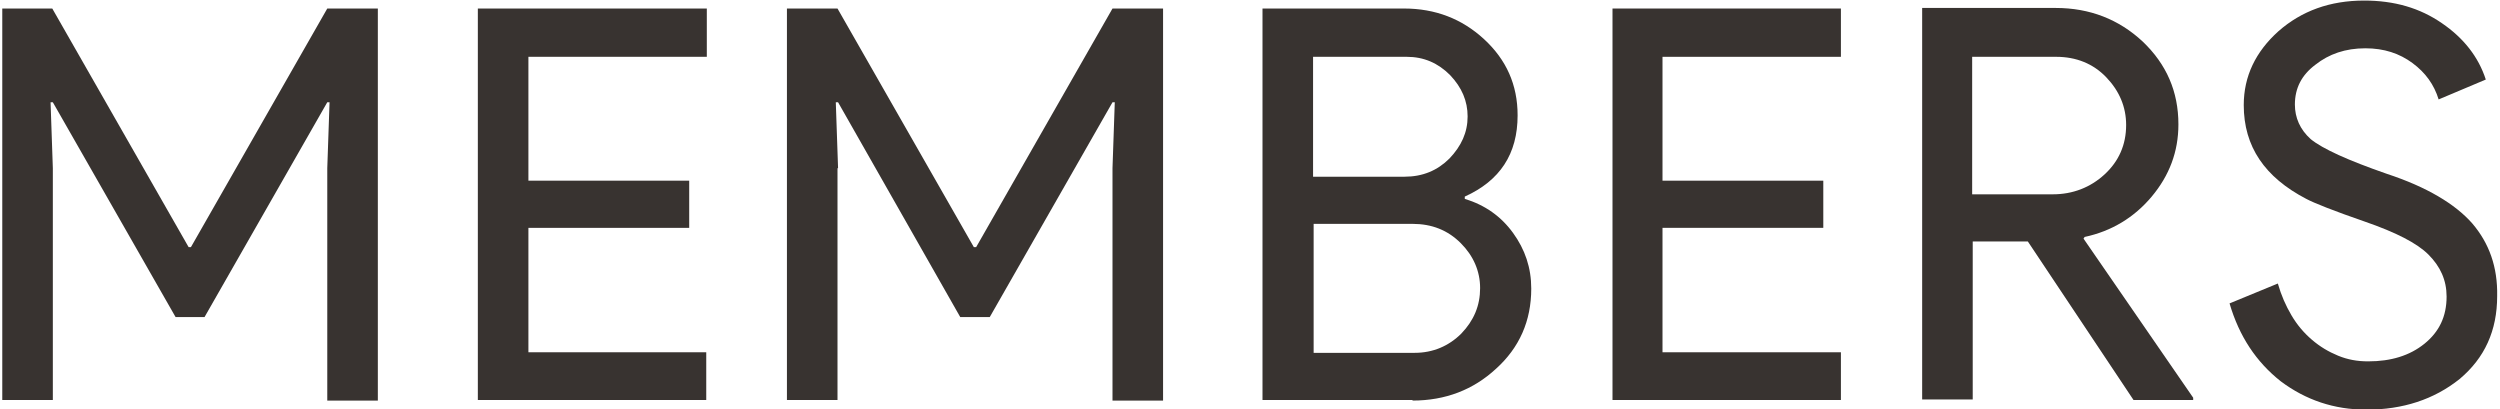
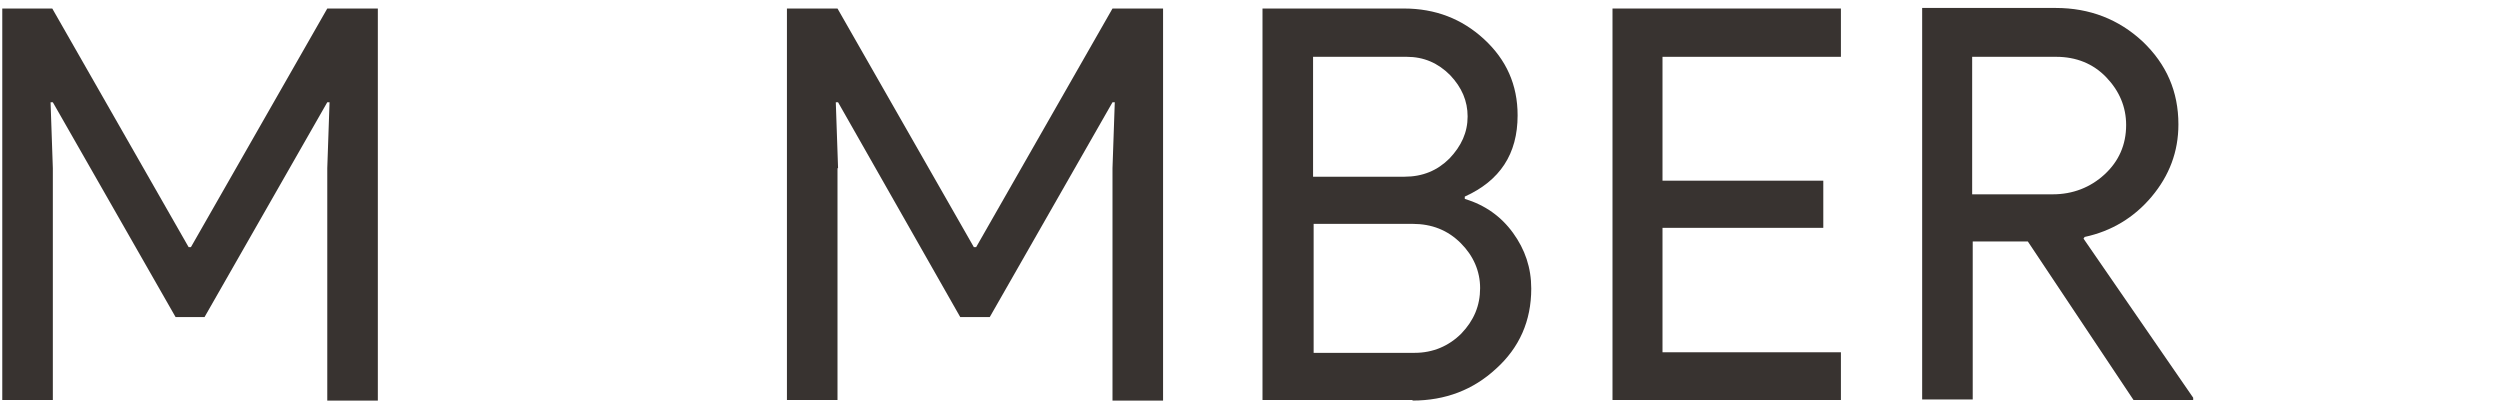
<svg xmlns="http://www.w3.org/2000/svg" version="1.1" id="レイヤー_1" x="0px" y="0px" viewBox="0 0 440 72" style="enable-background:new 0 0 440 72;" xml:space="preserve">
  <style type="text/css">
	.st0{fill:#383330;}
</style>
  <g>
    <path class="st0" d="M9.3,29.6L8.9,18h0.4l21.6,37.8H36L57.6,18H58l-0.4,11.6v40.9h8.9V1.5h-8.9l-24,42h-0.4l-24-42H0.4v68.9h8.9   V29.6z" />
-     <path class="st0" d="M84.1,1.5v68.9h40.2V62H93V40.1h28.3v-8.3H93V10h31.4V1.5H84.1z" />
    <path class="st0" d="M147.5,29.6L147.1,18h0.4L169,55.8h5.2L195.8,18h0.4l-0.4,11.6v40.9h8.9V1.5h-8.9l-24,42h-0.4l-24-42h-8.9   v68.9h8.9V29.6z" />
    <path class="st0" d="M248.6,70.5c5.8,0,10.7-1.9,14.7-5.6c4.1-3.7,6.2-8.4,6.2-14.1c0-3.7-1.1-6.9-3.2-9.8c-2.1-2.9-4.9-4.9-8.5-6   v-0.4c6.2-2.8,9.3-7.5,9.3-14.3c0-5.4-2-9.8-5.9-13.4c-3.9-3.6-8.6-5.4-14.1-5.4h-24.9v68.9H248.6z M247.6,10c3,0,5.5,1.1,7.6,3.2   c2.1,2.2,3.1,4.6,3.1,7.3c0,2.8-1.1,5.2-3.2,7.4c-2.1,2.1-4.7,3.2-7.9,3.2h-16.1V10H247.6z M248.6,39.4c3.4,0,6.2,1.1,8.5,3.4   c2.2,2.2,3.4,4.9,3.4,7.9c0,3.1-1.1,5.7-3.3,8c-2.2,2.2-5,3.4-8.2,3.4h-17.8V39.4H248.6z" />
    <path class="st0" d="M283.8,1.5v68.9H324V62h-31.4V40.1h28.3v-8.3h-28.3V10H324V1.5H283.8z" />
    <path class="st0" d="M361.9,10c3.5,0,6.5,1.2,8.8,3.6c2.3,2.4,3.5,5.2,3.5,8.4c0,3.5-1.3,6.4-3.8,8.7c-2.5,2.3-5.6,3.5-9.1,3.5   h-14.2V10H361.9z M347.1,42.5h9.8l18.6,27.9H386v-0.4l-19.3-28l0.2-0.3c4.7-1,8.7-3.4,11.8-7.1c3.1-3.7,4.7-7.9,4.7-12.7   c0-5.8-2.1-10.6-6.3-14.6c-4.2-3.9-9.3-5.9-15.3-5.9h-23.5v68.9h8.9V42.5z" />
-     <path class="st0" d="M435.1,39.3c-3-3.4-8-6.4-15-8.7c-6.9-2.4-11.3-4.4-13.4-6.1c-1.9-1.7-2.8-3.8-2.8-6.1c0-2.9,1.2-5.2,3.6-7   c2.4-1.9,5.3-2.9,8.8-2.9c3.3,0,6,0.9,8.3,2.6c2.3,1.7,3.8,3.8,4.6,6.4l8.3-3.5c-1.3-4-3.9-7.3-7.7-9.9c-3.9-2.7-8.4-4-13.7-4   c-6,0-11,1.8-15.1,5.4c-4,3.6-6.1,7.9-6.1,13c0,7.3,3.7,12.7,11,16.5c1.3,0.7,4.8,2.1,10.3,4c5.5,1.9,9.2,3.8,11.2,5.8   c2.1,2.1,3.2,4.5,3.2,7.4c0,3.5-1.3,6.2-3.9,8.3c-2.6,2.1-5.9,3.1-9.9,3.1c-1.9,0-3.6-0.3-5.3-1c-1.7-0.7-3.2-1.6-4.6-2.8   c-1.4-1.2-2.6-2.6-3.6-4.3c-1-1.7-1.8-3.5-2.4-5.6l-8.5,3.5c1.7,5.8,4.7,10.3,9,13.7c4.4,3.3,9.4,5,15.1,5c6.4,0,11.9-1.8,16.4-5.4   c4.4-3.7,6.6-8.5,6.6-14.6C439.6,47,438.1,42.8,435.1,39.3z" />
  </g>
</svg>